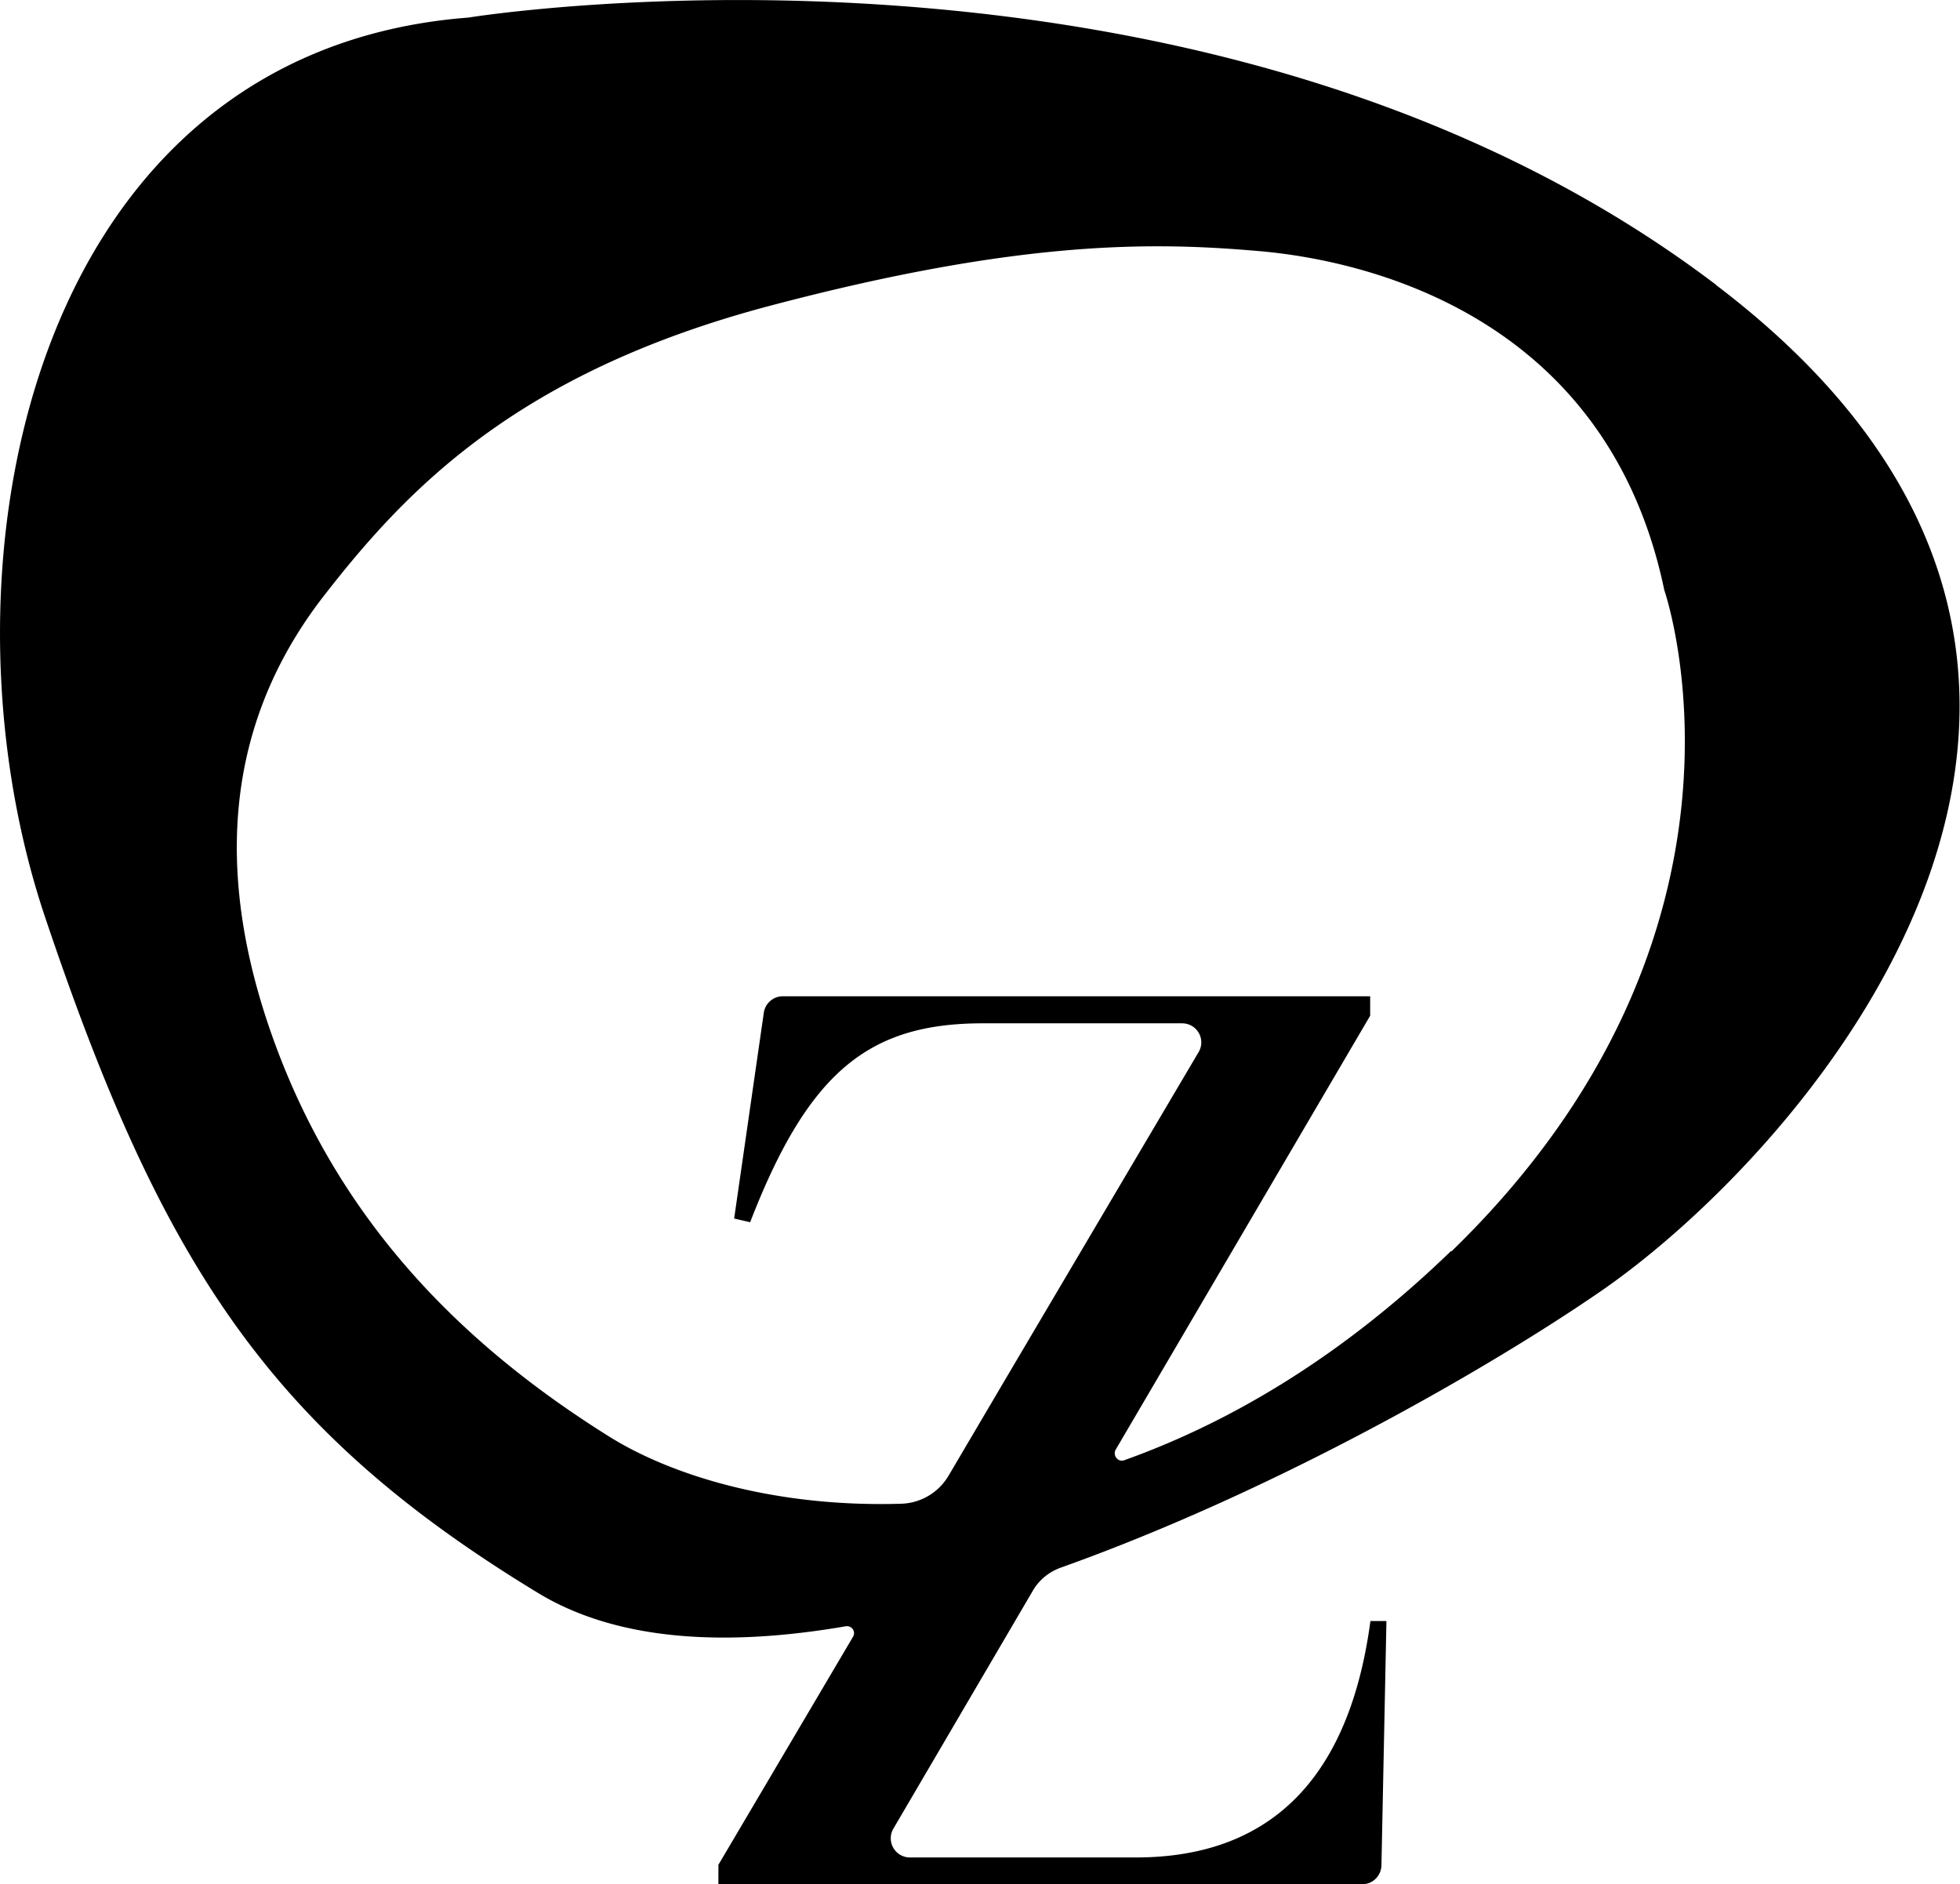
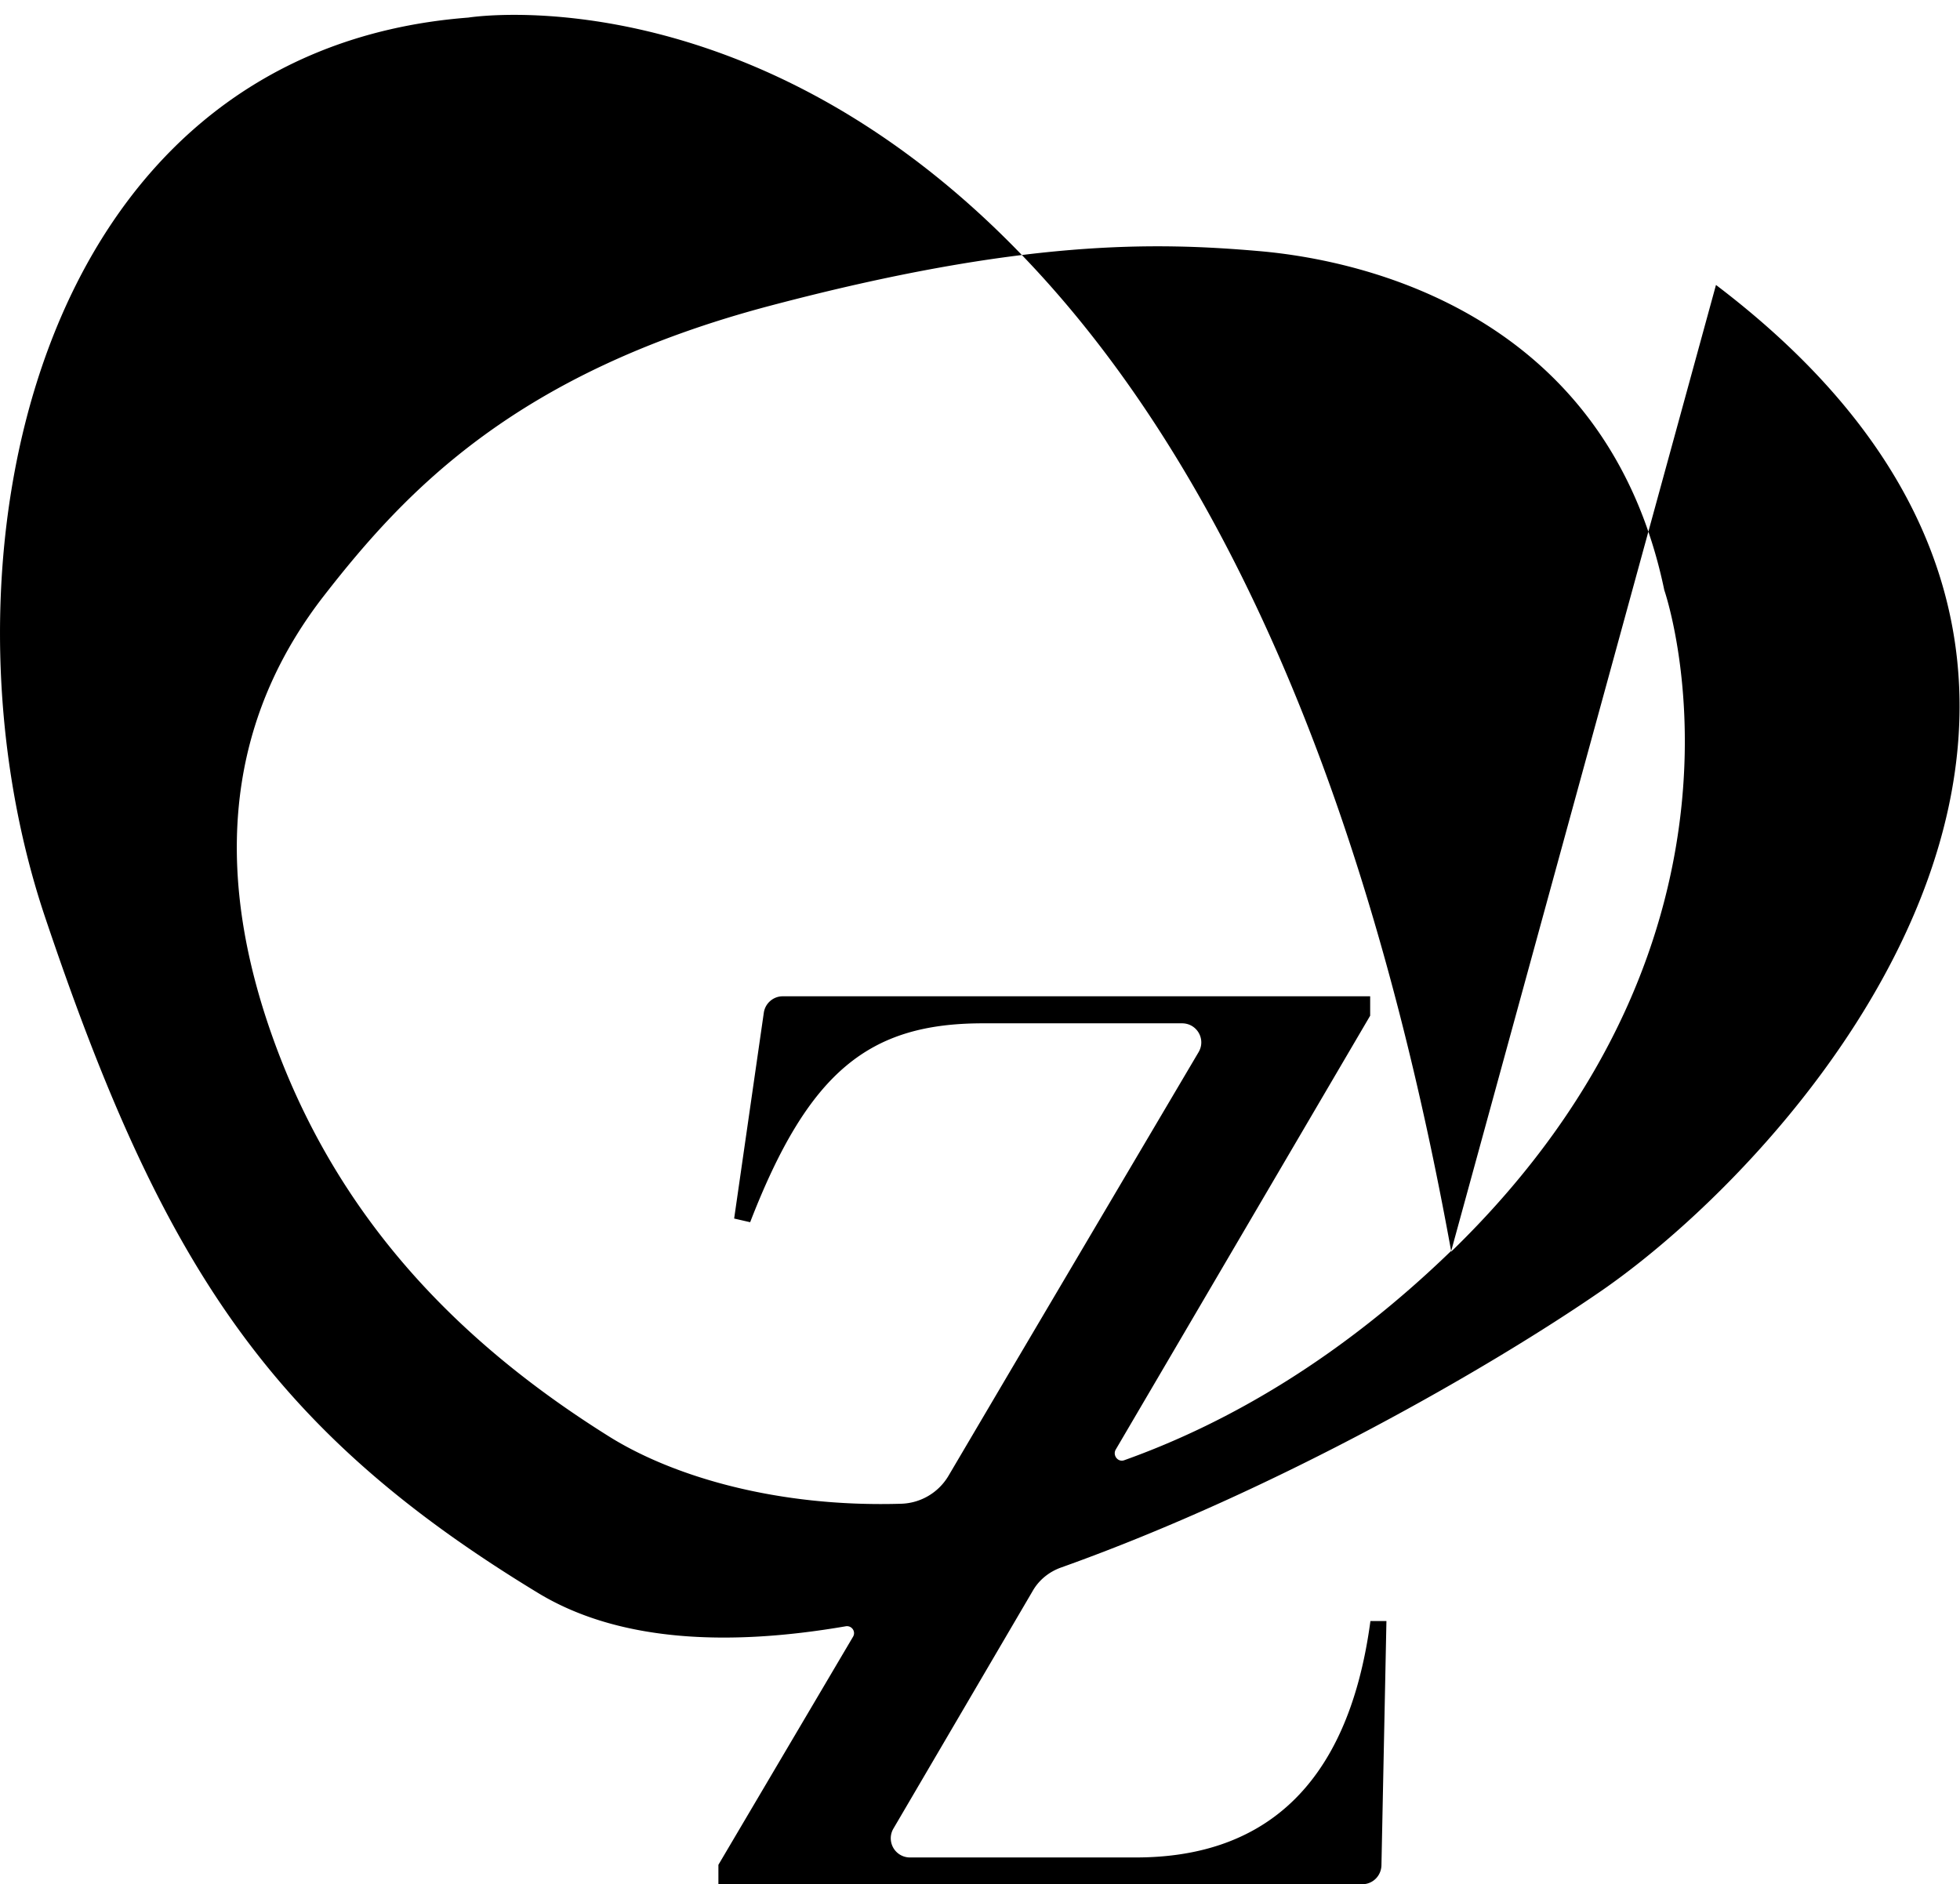
<svg xmlns="http://www.w3.org/2000/svg" data-name="Warstwa 2" viewBox="0 0 74.7 71.81">
-   <path d="M55.31 47.67c-4.14 4.01-8.4 6.53-12.46 7.98-.24.09-.45-.18-.33-.4l2.03-3.46 7.67-13.08v-.74H29.83c-.36 0-.67.27-.72.63l-1.13 7.84.61.14c2.23-5.76 4.54-7.58 8.87-7.58h7.59c.57 0 .92.61.63 1.1l-7.1 12.02-2.44 4.14a2.17 2.17 0 0 1-1.81 1.05c-4.72.14-8.66-1.04-11.08-2.54-5.59-3.49-10.42-8.24-12.93-15.44-2.51-7.2-1.12-12.58 2.03-16.63 3.15-4.05 7.36-8.5 17.01-11.05 9.65-2.55 14.7-2.42 18.63-2.08s13.24 2.36 15.44 12.92c0 0 4.51 12.96-8.12 25.21m10.1-36.84C45.96-3.9 17.85.67 17.85.67 1.11 1.96-2.74 21.66 1.71 34.93 6.17 48.2 10.3 54.51 20.49 60.7c3.05 1.86 7.21 2.06 11.74 1.28.23-.04.4.2.28.4l-5.13 8.69v.74h24.54c.4 0 .72-.32.73-.72l.19-9.31h-.61c-.88 6.57-4.33 9.01-8.94 9.01h-8.61a.73.73 0 0 1-.63-1.1l5.31-9.06c.24-.42.63-.73 1.08-.89 8.27-2.95 16.42-7.67 20.57-10.53 7.92-5.46 23.84-23.59 4.39-38.35" />
+   <path d="M55.31 47.67c-4.14 4.01-8.4 6.53-12.46 7.98-.24.09-.45-.18-.33-.4l2.03-3.46 7.67-13.08v-.74H29.83c-.36 0-.67.27-.72.63l-1.13 7.84.61.14c2.23-5.76 4.54-7.58 8.87-7.58h7.59c.57 0 .92.61.63 1.1l-7.1 12.02-2.44 4.14a2.17 2.17 0 0 1-1.81 1.05c-4.72.14-8.66-1.04-11.08-2.54-5.59-3.49-10.42-8.24-12.93-15.44-2.51-7.2-1.12-12.58 2.03-16.63 3.15-4.05 7.36-8.5 17.01-11.05 9.65-2.55 14.7-2.42 18.63-2.08s13.24 2.36 15.44 12.92c0 0 4.51 12.96-8.12 25.21C45.96-3.9 17.85.67 17.85.67 1.11 1.96-2.74 21.66 1.71 34.93 6.17 48.2 10.3 54.51 20.49 60.7c3.05 1.86 7.21 2.06 11.74 1.28.23-.04.4.2.28.4l-5.13 8.69v.74h24.54c.4 0 .72-.32.73-.72l.19-9.31h-.61c-.88 6.57-4.33 9.01-8.94 9.01h-8.61a.73.73 0 0 1-.63-1.1l5.31-9.06c.24-.42.63-.73 1.08-.89 8.27-2.95 16.42-7.67 20.57-10.53 7.92-5.46 23.84-23.59 4.39-38.35" />
</svg>